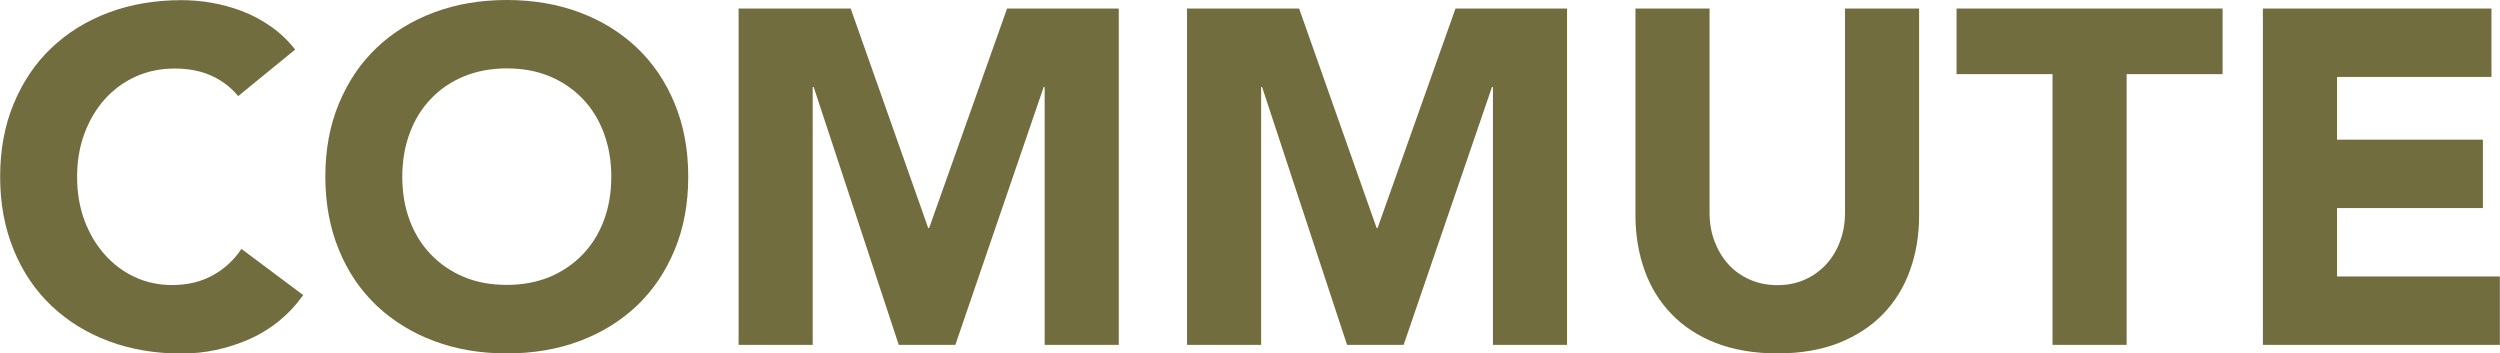
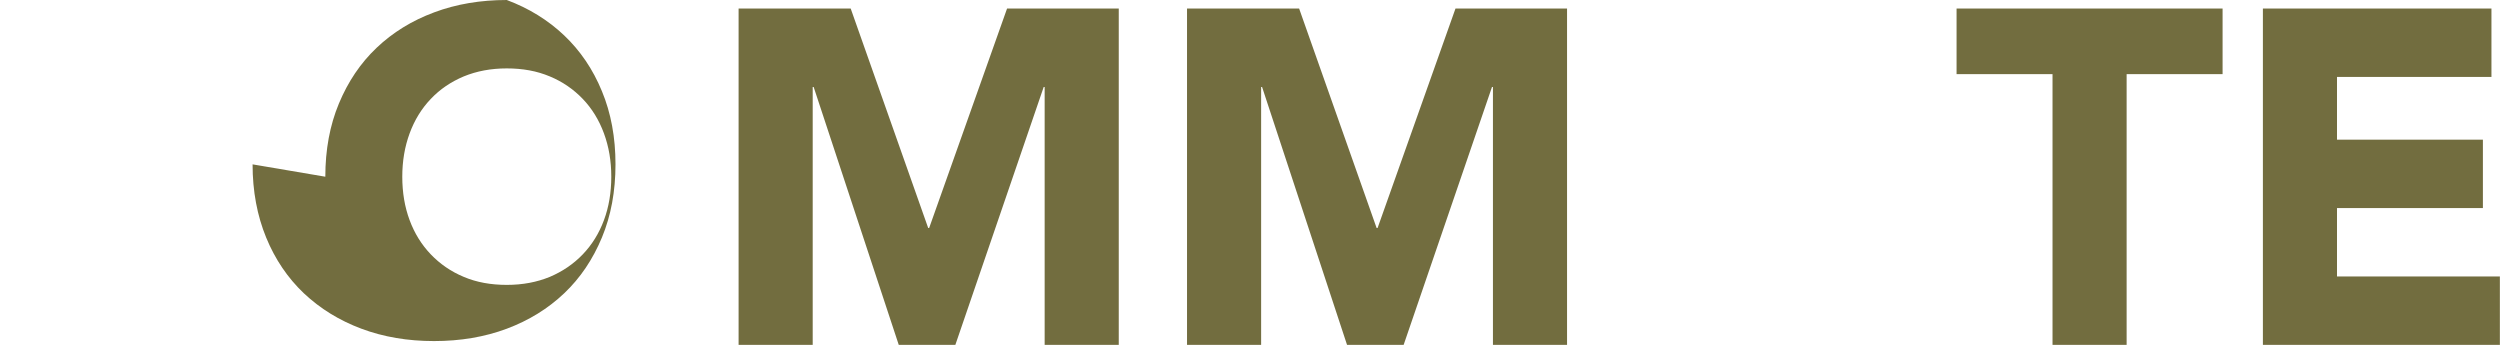
<svg xmlns="http://www.w3.org/2000/svg" id="_レイヤー_2" viewBox="0 0 184.2 26.04">
  <g id="_要素">
-     <path d="M17.54,7.07c-.54-.65-1.2-1.15-1.98-1.5-.78-.35-1.69-.52-2.71-.52s-1.98.2-2.85.59c-.88.4-1.63.95-2.27,1.66-.64.71-1.14,1.56-1.51,2.54-.36.98-.54,2.04-.54,3.19s.18,2.23.54,3.2c.36.97.86,1.81,1.49,2.52.63.71,1.37,1.27,2.22,1.66.85.4,1.77.59,2.75.59,1.12,0,2.11-.23,2.97-.7.86-.47,1.58-1.12,2.14-1.96l4.55,3.4c-1.05,1.47-2.38,2.55-3.99,3.26-1.61.7-3.27,1.05-4.97,1.05-1.94,0-3.72-.3-5.36-.91-1.63-.61-3.04-1.48-4.23-2.61-1.19-1.13-2.12-2.5-2.78-4.11s-1-3.41-1-5.39.33-3.78,1-5.39c.67-1.61,1.59-2.98,2.78-4.11,1.19-1.13,2.6-2,4.23-2.61,1.63-.61,3.42-.91,5.36-.91.7,0,1.43.06,2.19.19.76.13,1.5.33,2.24.61.74.28,1.44.65,2.12,1.12.68.47,1.28,1.04,1.82,1.72l-4.2,3.43Z" style="fill:#726d3f;" />
-     <path d="M23.97,13.02c0-1.98.33-3.78,1-5.39.67-1.61,1.59-2.98,2.78-4.11,1.19-1.13,2.6-2,4.24-2.61,1.63-.61,3.42-.91,5.35-.91s3.72.3,5.36.91c1.63.61,3.04,1.48,4.23,2.61,1.19,1.13,2.12,2.5,2.78,4.11.67,1.61,1,3.41,1,5.39s-.33,3.78-1,5.39-1.59,2.98-2.78,4.11c-1.19,1.13-2.6,2-4.23,2.61-1.63.61-3.42.91-5.36.91s-3.72-.3-5.35-.91c-1.63-.61-3.04-1.48-4.24-2.61-1.19-1.13-2.12-2.5-2.78-4.11s-1-3.41-1-5.39ZM29.64,13.02c0,1.17.18,2.23.54,3.2.36.97.88,1.81,1.56,2.52.68.71,1.49,1.27,2.43,1.66.94.4,2,.59,3.17.59s2.22-.2,3.17-.59c.94-.4,1.75-.95,2.43-1.66.68-.71,1.2-1.55,1.56-2.52.36-.97.54-2.04.54-3.2s-.18-2.21-.54-3.19c-.36-.98-.88-1.83-1.56-2.54-.68-.71-1.49-1.27-2.43-1.66-.95-.4-2-.59-3.17-.59s-2.22.2-3.17.59c-.95.4-1.76.95-2.43,1.66-.68.71-1.2,1.56-1.56,2.54-.36.98-.54,2.04-.54,3.19Z" style="fill:#726d3f;" />
+     <path d="M23.97,13.02c0-1.98.33-3.78,1-5.39.67-1.61,1.59-2.98,2.78-4.11,1.19-1.13,2.6-2,4.24-2.61,1.63-.61,3.42-.91,5.35-.91c1.63.61,3.04,1.48,4.23,2.61,1.19,1.13,2.12,2.5,2.78,4.11.67,1.61,1,3.41,1,5.39s-.33,3.78-1,5.39-1.59,2.98-2.78,4.11c-1.19,1.13-2.6,2-4.23,2.61-1.63.61-3.42.91-5.36.91s-3.72-.3-5.35-.91c-1.63-.61-3.04-1.48-4.24-2.61-1.19-1.13-2.12-2.5-2.78-4.11s-1-3.41-1-5.39ZM29.64,13.02c0,1.17.18,2.23.54,3.2.36.97.88,1.81,1.56,2.52.68.71,1.49,1.27,2.43,1.66.94.4,2,.59,3.17.59s2.22-.2,3.17-.59c.94-.4,1.75-.95,2.43-1.66.68-.71,1.2-1.55,1.56-2.52.36-.97.54-2.04.54-3.2s-.18-2.21-.54-3.19c-.36-.98-.88-1.83-1.56-2.54-.68-.71-1.49-1.27-2.43-1.66-.95-.4-2-.59-3.17-.59s-2.22.2-3.17.59c-.95.4-1.76.95-2.43,1.66-.68.71-1.2,1.56-1.56,2.54-.36.98-.54,2.04-.54,3.19Z" style="fill:#726d3f;" />
    <path d="M54.42.63h8.26l5.71,16.17h.07L74.2.63h8.23v24.78h-5.46V6.41h-.07l-6.51,19h-4.17l-6.27-19h-.07v19h-5.46V.63Z" style="fill:#726d3f;" />
    <path d="M87.46.63h8.26l5.71,16.17h.07L107.24.63h8.22v24.78h-5.46V6.41h-.07l-6.51,19h-4.17l-6.26-19h-.07v19h-5.46V.63Z" style="fill:#726d3f;" />
-     <path d="M141.4,15.85c0,1.47-.22,2.82-.67,4.06-.44,1.24-1.1,2.31-1.98,3.22-.88.91-1.97,1.62-3.27,2.14-1.31.51-2.81.77-4.51.77s-3.24-.26-4.55-.77c-1.31-.51-2.4-1.23-3.27-2.14-.88-.91-1.54-1.98-1.98-3.22-.44-1.24-.67-2.59-.67-4.06V.63h5.46v15.02c0,.77.12,1.48.37,2.14.25.65.59,1.22,1.03,1.7.44.48.97.85,1.59,1.12.62.27,1.29.4,2.01.4s1.39-.13,2-.4c.61-.27,1.13-.64,1.58-1.12.44-.48.79-1.04,1.03-1.7.25-.65.37-1.37.37-2.14V.63h5.46v15.23Z" style="fill:#726d3f;" />
    <path d="M151.23,5.46h-7.07V.63h19.6v4.83h-7.07v19.95h-5.46V5.46Z" style="fill:#726d3f;" />
    <path d="M166.74.63h16.83v5.04h-11.38v4.62h10.75v5.04h-10.75v5.04h12v5.04h-17.46V.63Z" style="fill:#726d3f;" />
  </g>
</svg>